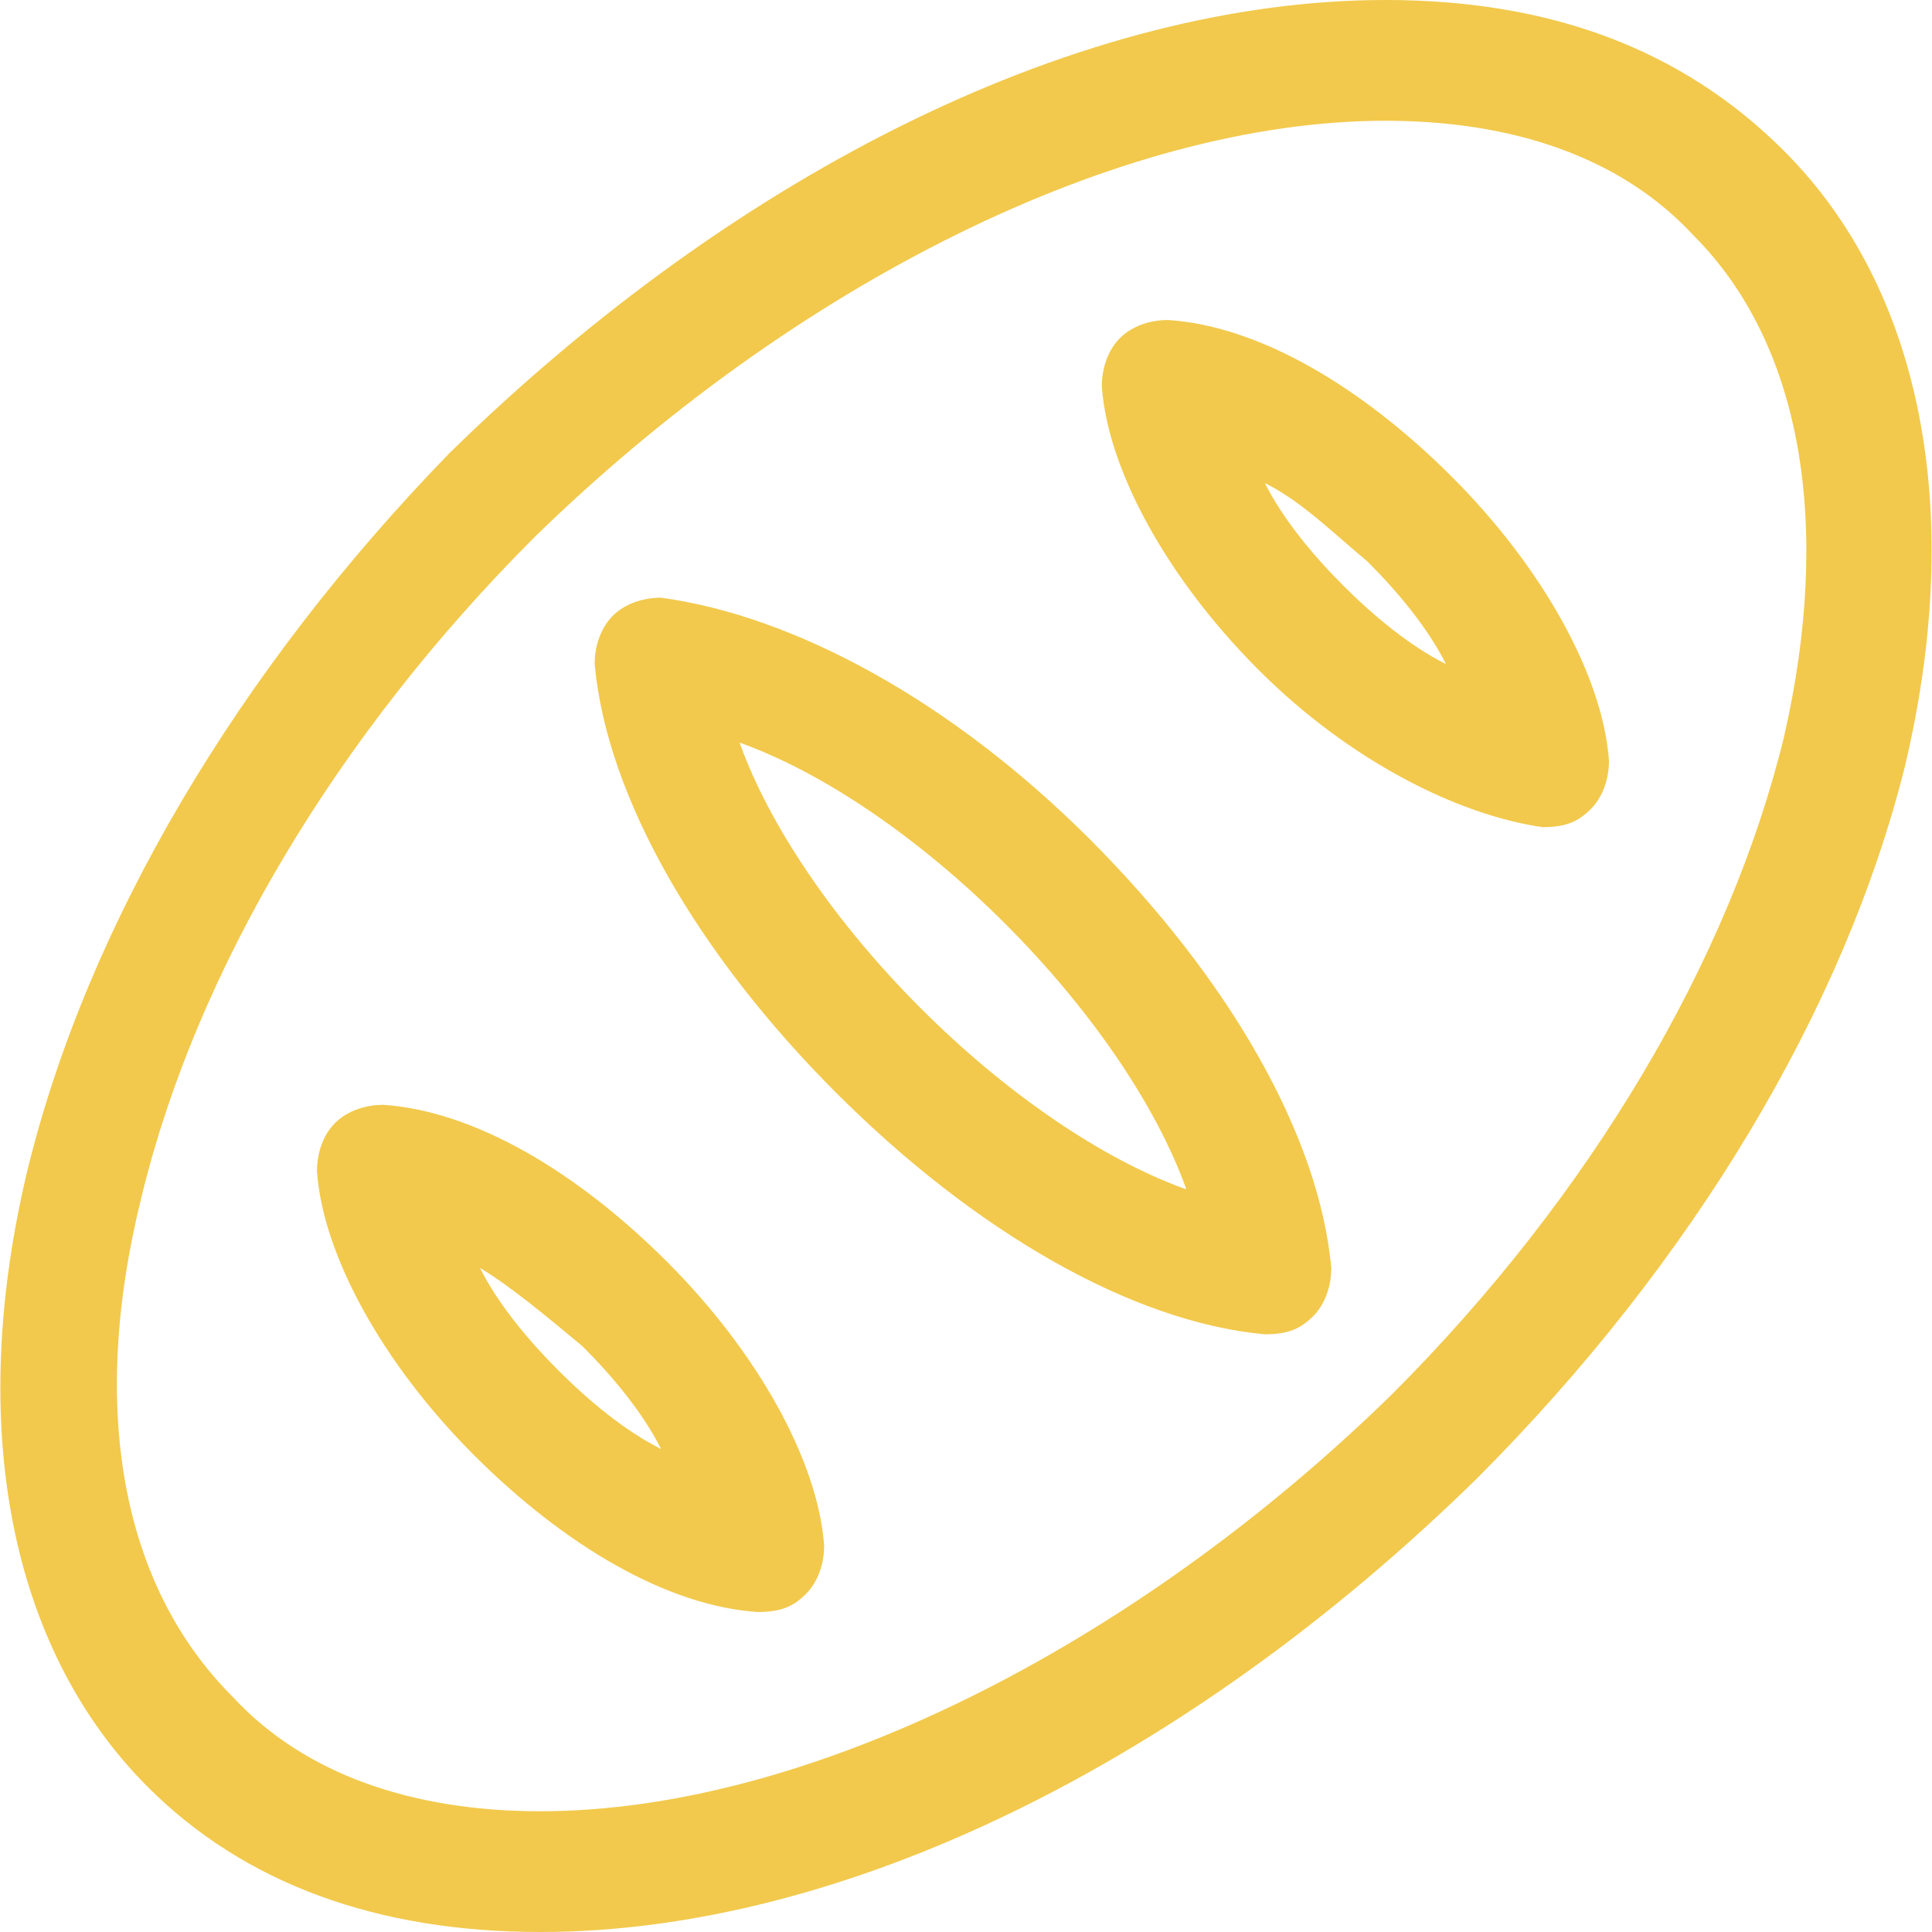
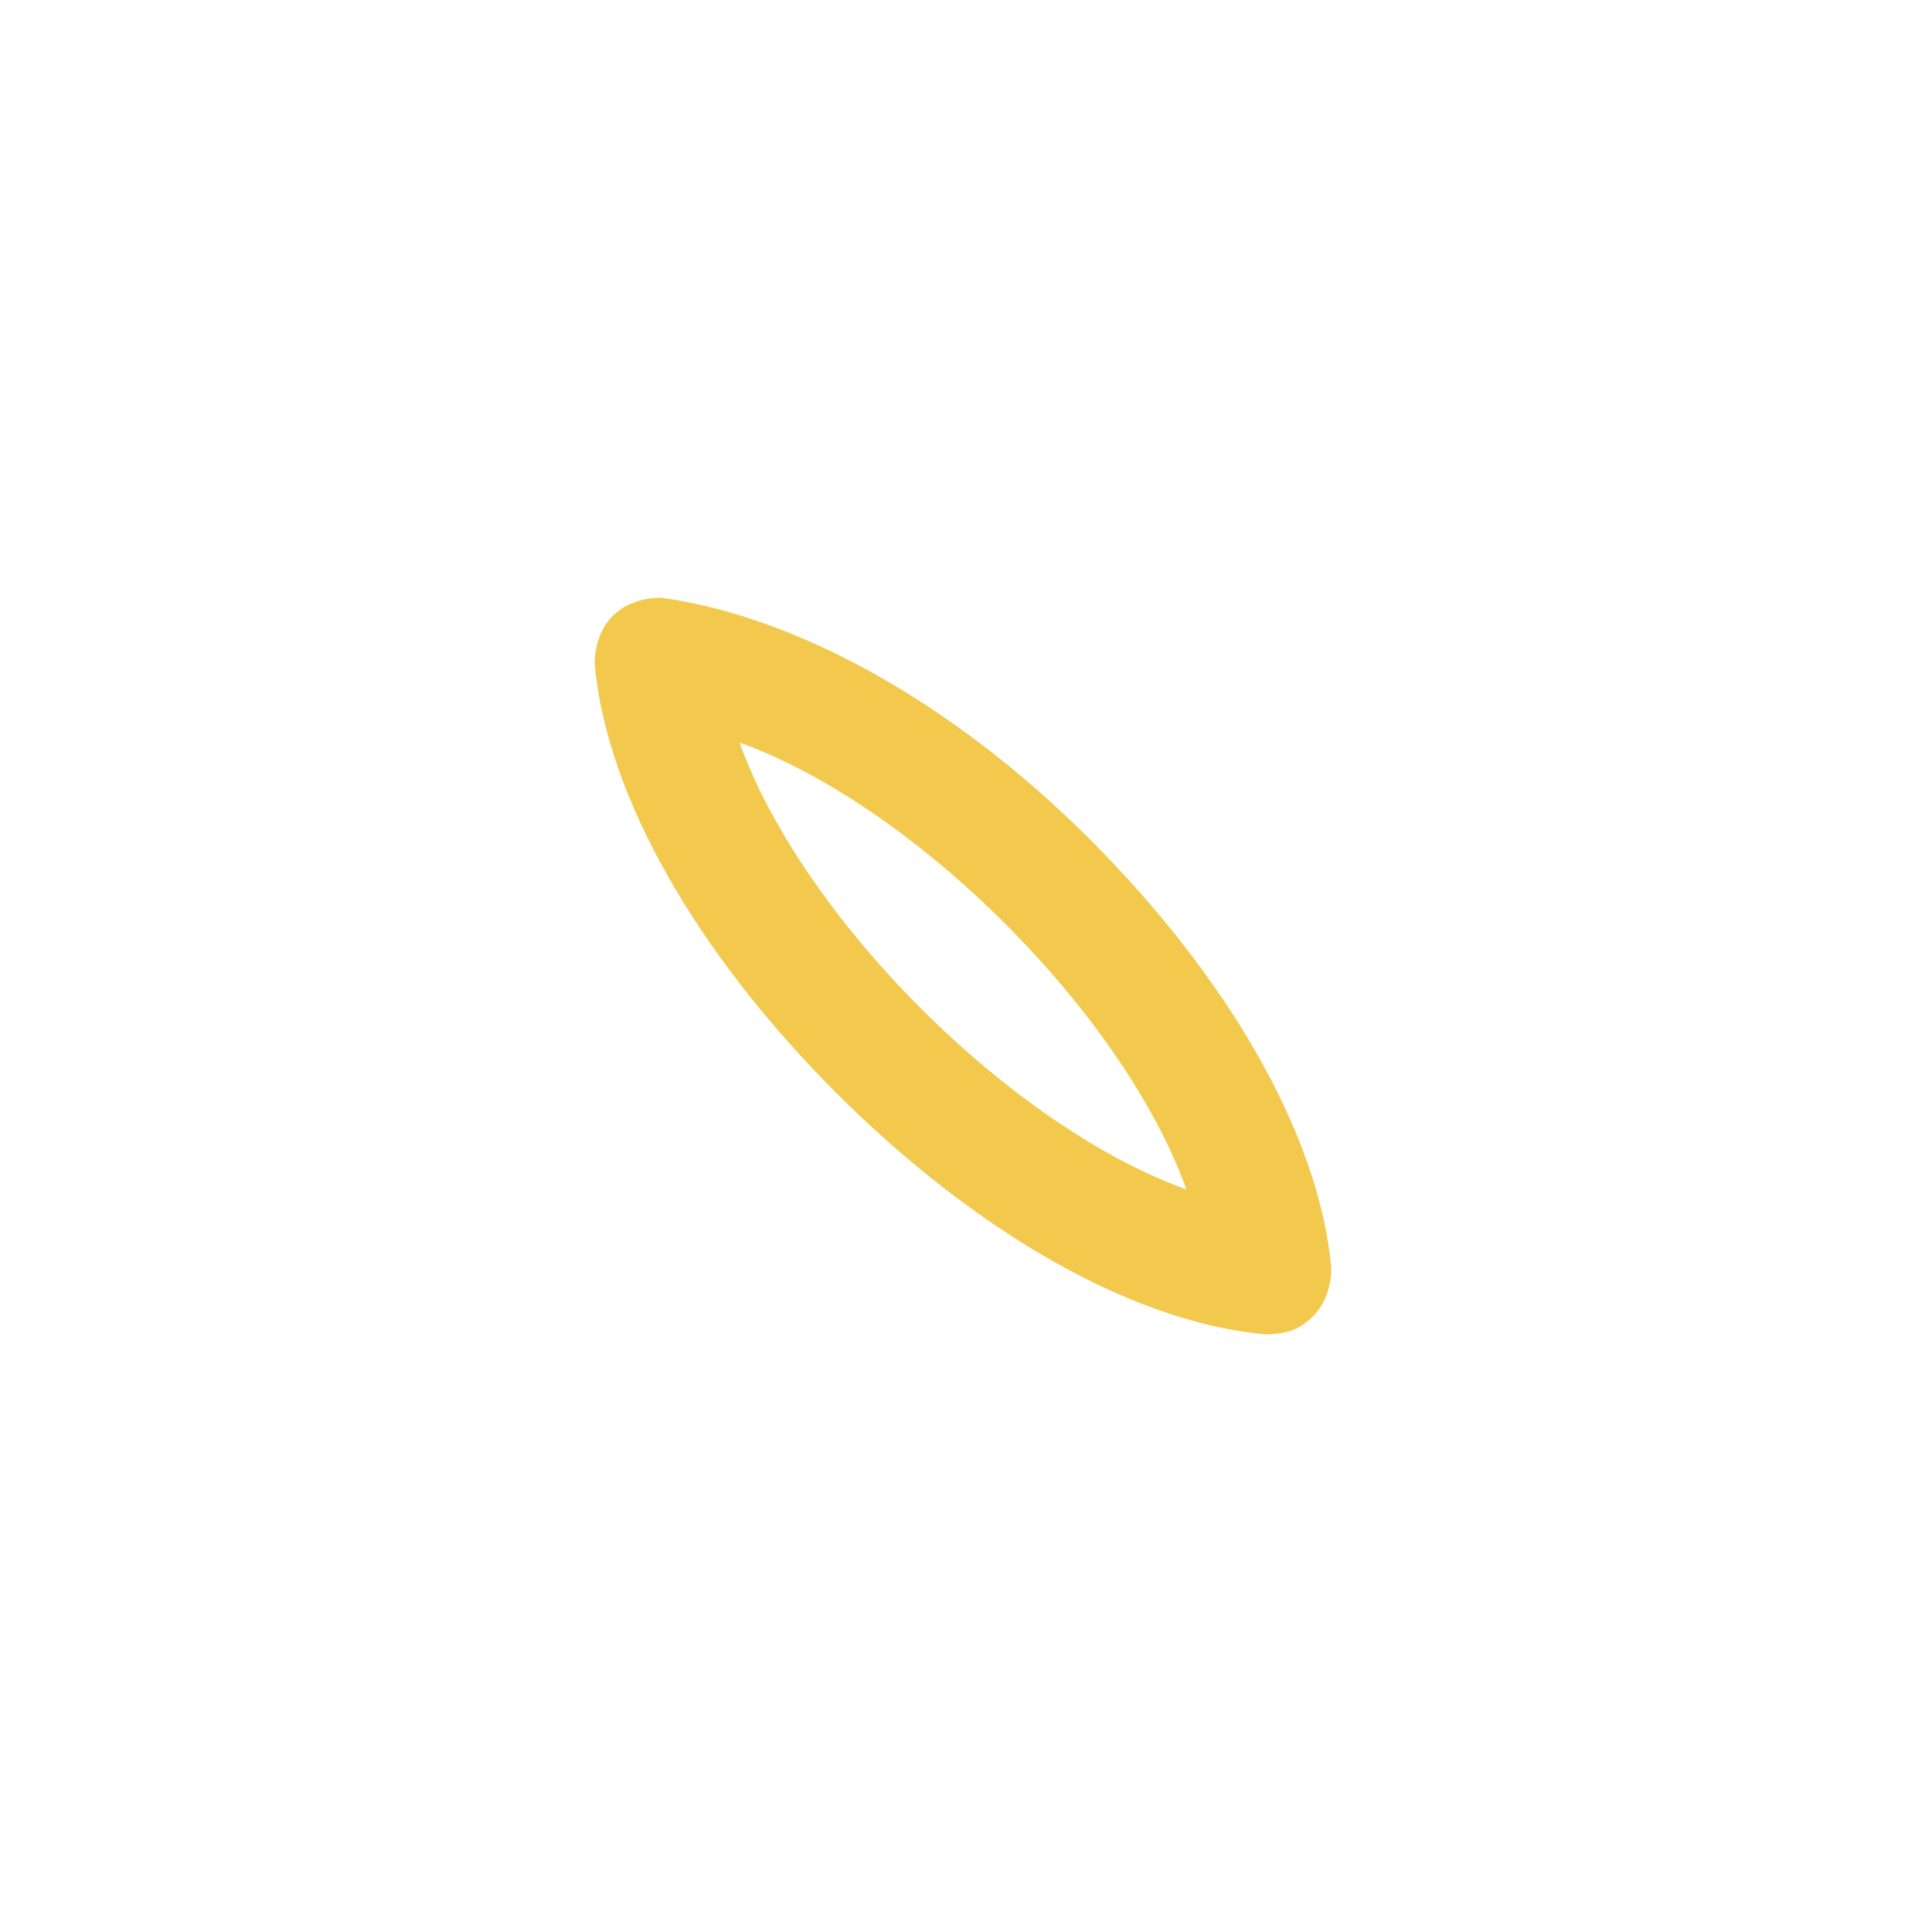
<svg xmlns="http://www.w3.org/2000/svg" width="30" height="30" viewBox="0 0 30 30" fill="none">
  <g clip-path="url(#clip0)">
-     <path d="M27.703 2.344C26.109 0.75 24.047 0 21.515 0C16.828 0 11.484 2.625 6.984 7.031C3.703 10.406 1.359 14.344 0.422 18.188C-0.516 22.125 0.14 25.594 2.297 27.75C3.797 29.25 5.859 30 8.39 30C13.078 30 18.422 27.375 22.922 22.969C26.297 19.594 28.64 15.656 29.578 11.906C30.515 7.969 29.859 4.5 27.703 2.344ZM27.703 11.438C26.859 14.906 24.703 18.562 21.609 21.656C17.578 25.594 12.515 28.125 8.39 28.125C6.422 28.125 4.734 27.562 3.609 26.344C1.922 24.656 1.359 21.938 2.203 18.562C3.047 15.094 5.203 11.438 8.297 8.344C12.328 4.406 17.39 1.875 21.515 1.875C23.484 1.875 25.172 2.438 26.297 3.656C27.984 5.344 28.453 8.156 27.703 11.438Z" fill="#F2C94C" />
    <path d="M16.922 13.031C14.765 10.875 12.328 9.562 10.265 9.281C9.984 9.281 9.703 9.375 9.515 9.562C9.328 9.75 9.234 10.031 9.234 10.312C9.422 12.375 10.828 14.812 12.984 16.969C15.14 19.125 17.578 20.531 19.64 20.719C20.015 20.719 20.203 20.625 20.39 20.438C20.578 20.25 20.672 19.969 20.672 19.688C20.484 17.625 19.078 15.188 16.922 13.031ZM14.297 15.656C12.984 14.344 11.953 12.844 11.484 11.531C12.797 12 14.297 13.031 15.609 14.344C16.922 15.656 17.953 17.156 18.422 18.469C17.109 18 15.609 16.969 14.297 15.656Z" fill="#F2C94C" />
-     <path d="M10.359 19.594C8.953 18.188 7.359 17.25 5.953 17.156C5.672 17.156 5.39 17.25 5.203 17.438C5.015 17.625 4.922 17.906 4.922 18.188C5.015 19.5 5.953 21.188 7.359 22.594C8.765 24 10.359 24.938 11.765 25.031C12.14 25.031 12.328 24.938 12.515 24.75C12.703 24.562 12.797 24.281 12.797 24C12.703 22.688 11.765 21 10.359 19.594ZM8.672 21.281C8.203 20.812 7.734 20.25 7.453 19.688C7.922 19.969 8.484 20.438 9.047 20.906C9.515 21.375 9.984 21.938 10.265 22.5C9.703 22.219 9.14 21.75 8.672 21.281Z" fill="#F2C94C" />
-     <path d="M22.547 7.406C21.14 6 19.547 5.062 18.14 4.969C17.859 4.969 17.578 5.062 17.39 5.25C17.203 5.438 17.109 5.719 17.109 6C17.203 7.312 18.14 9 19.547 10.406C20.953 11.812 22.64 12.656 23.953 12.844C24.328 12.844 24.515 12.75 24.703 12.562C24.89 12.375 24.984 12.094 24.984 11.812C24.89 10.5 23.953 8.812 22.547 7.406ZM20.859 9.094C20.39 8.625 19.922 8.062 19.64 7.5C20.203 7.781 20.672 8.25 21.234 8.719C21.703 9.188 22.172 9.75 22.453 10.312C21.89 10.031 21.328 9.562 20.859 9.094Z" fill="#F2C94C" />
  </g>
  <defs>
    <clipPath id="clip0">
      <rect width="30" height="30" fill="#F2C94C" transform="translate(-0)" />
    </clipPath>
  </defs>
</svg>